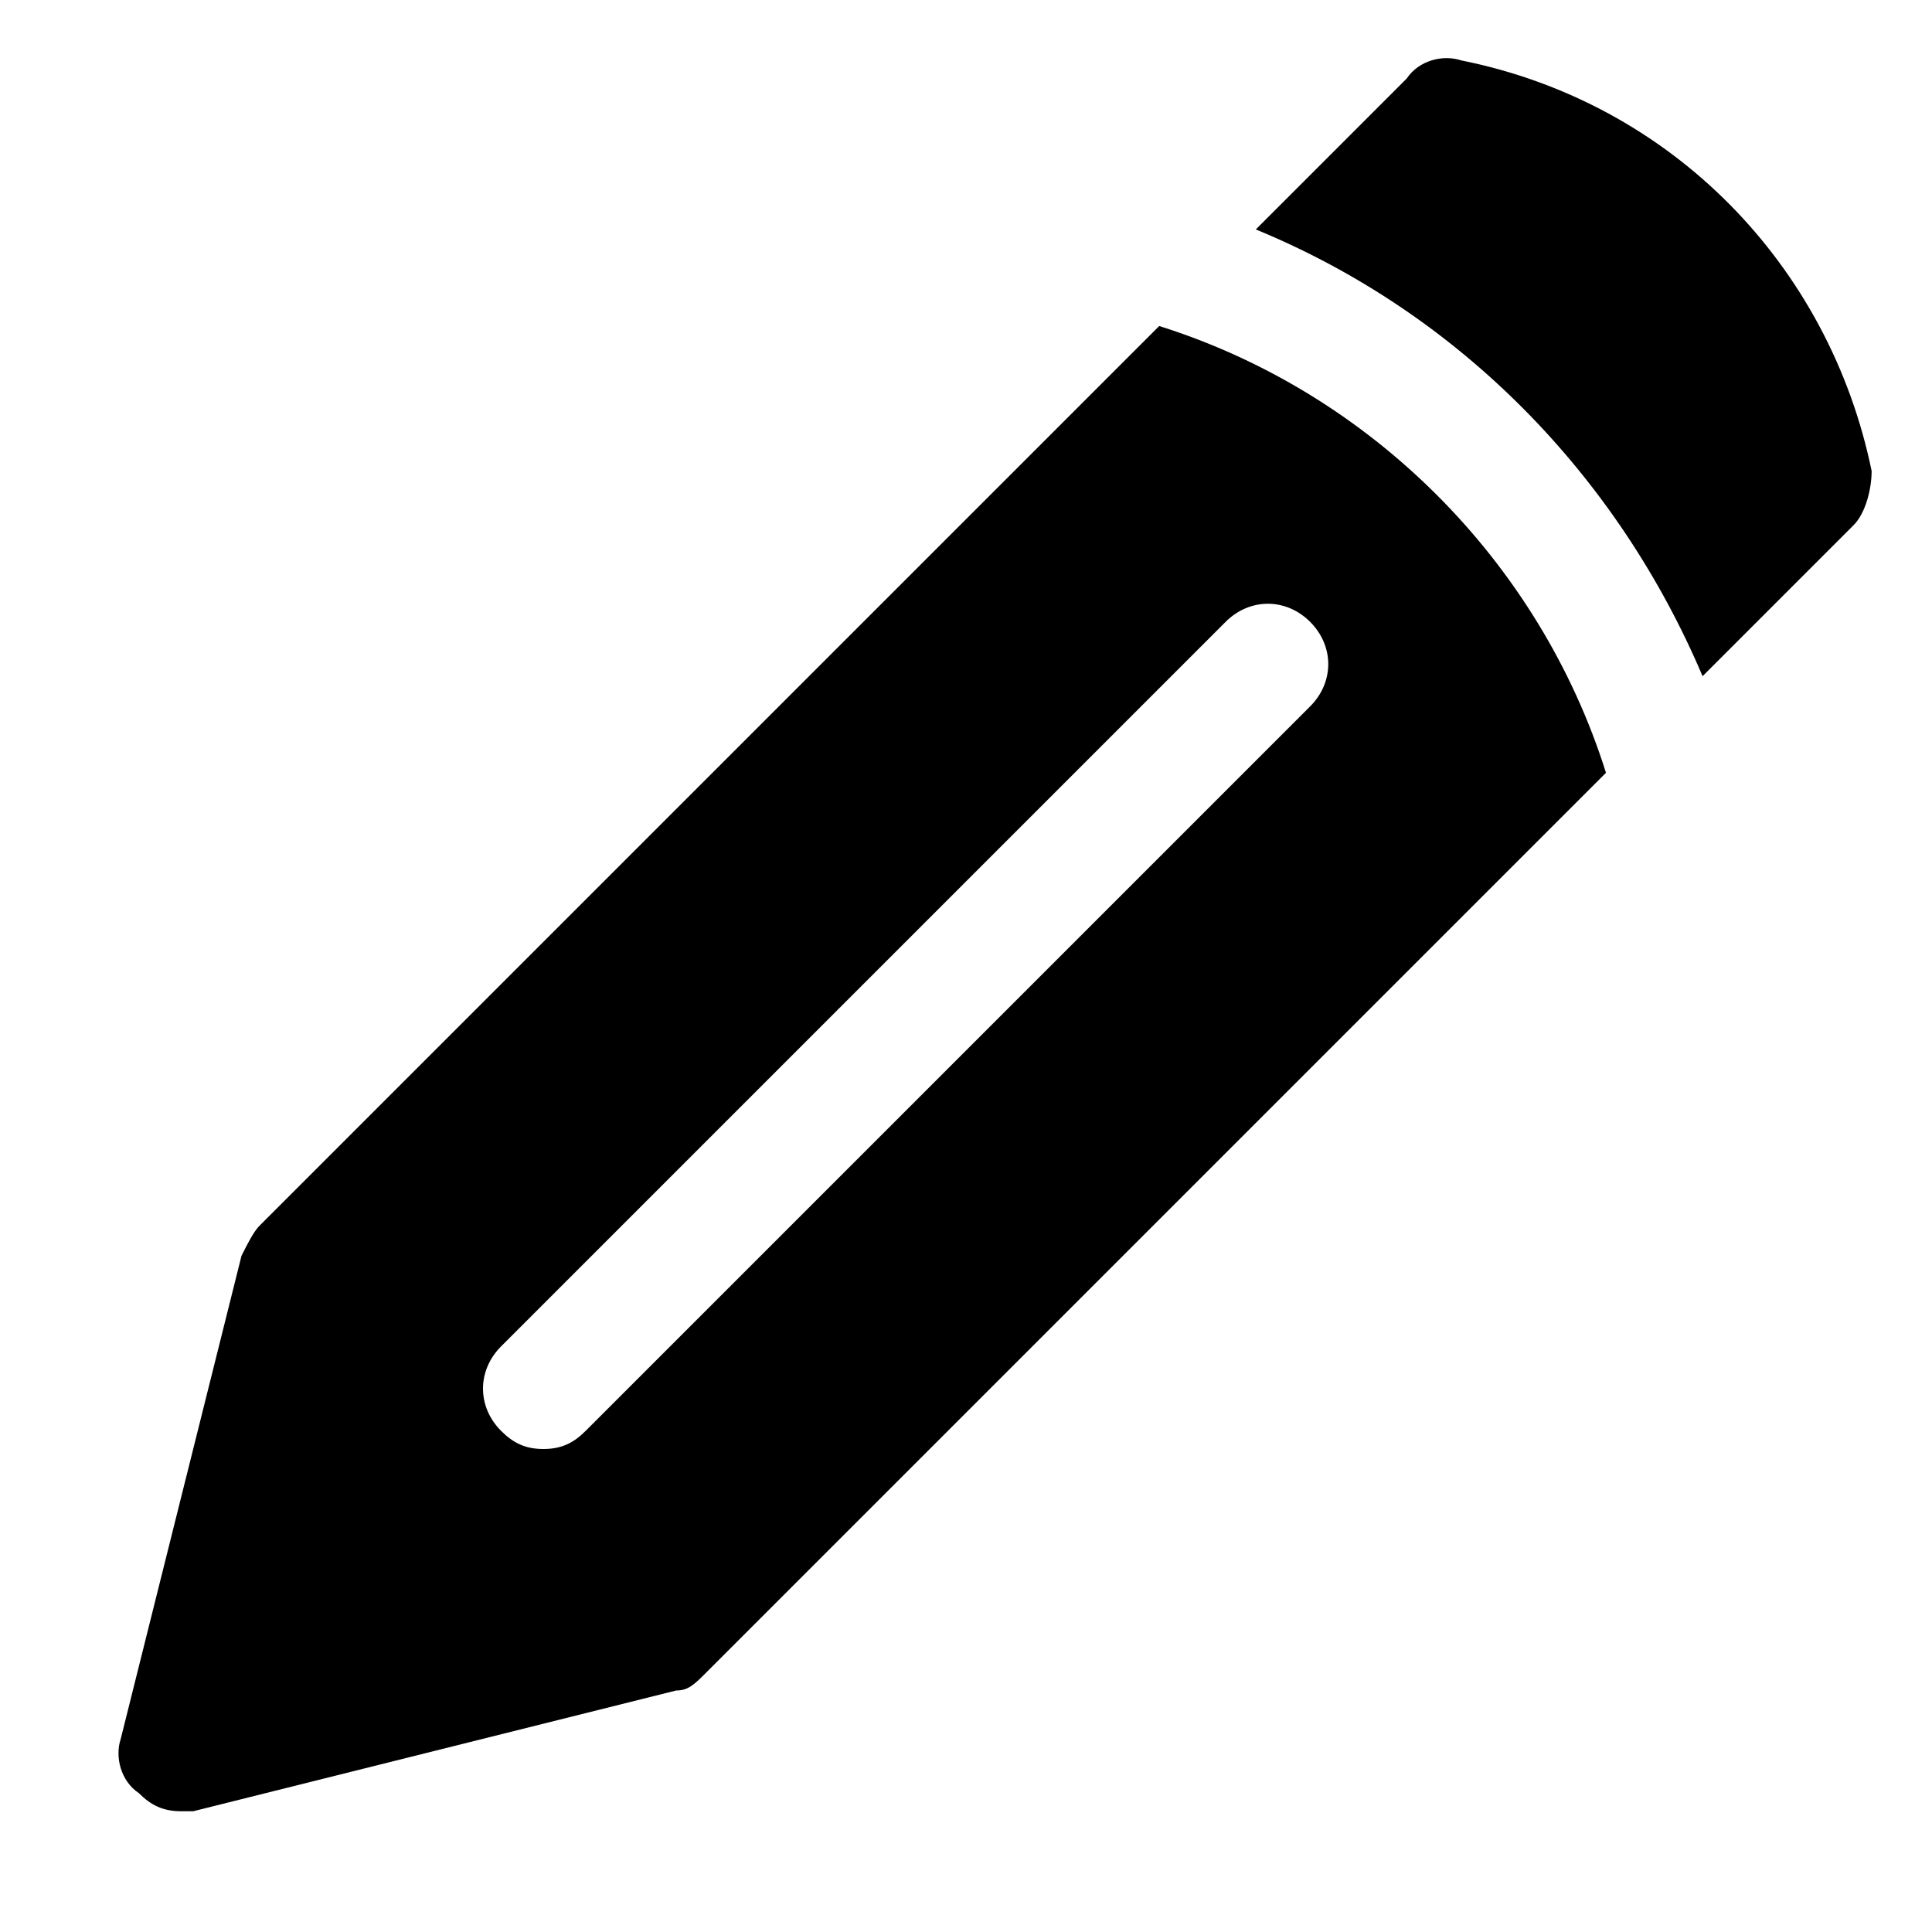
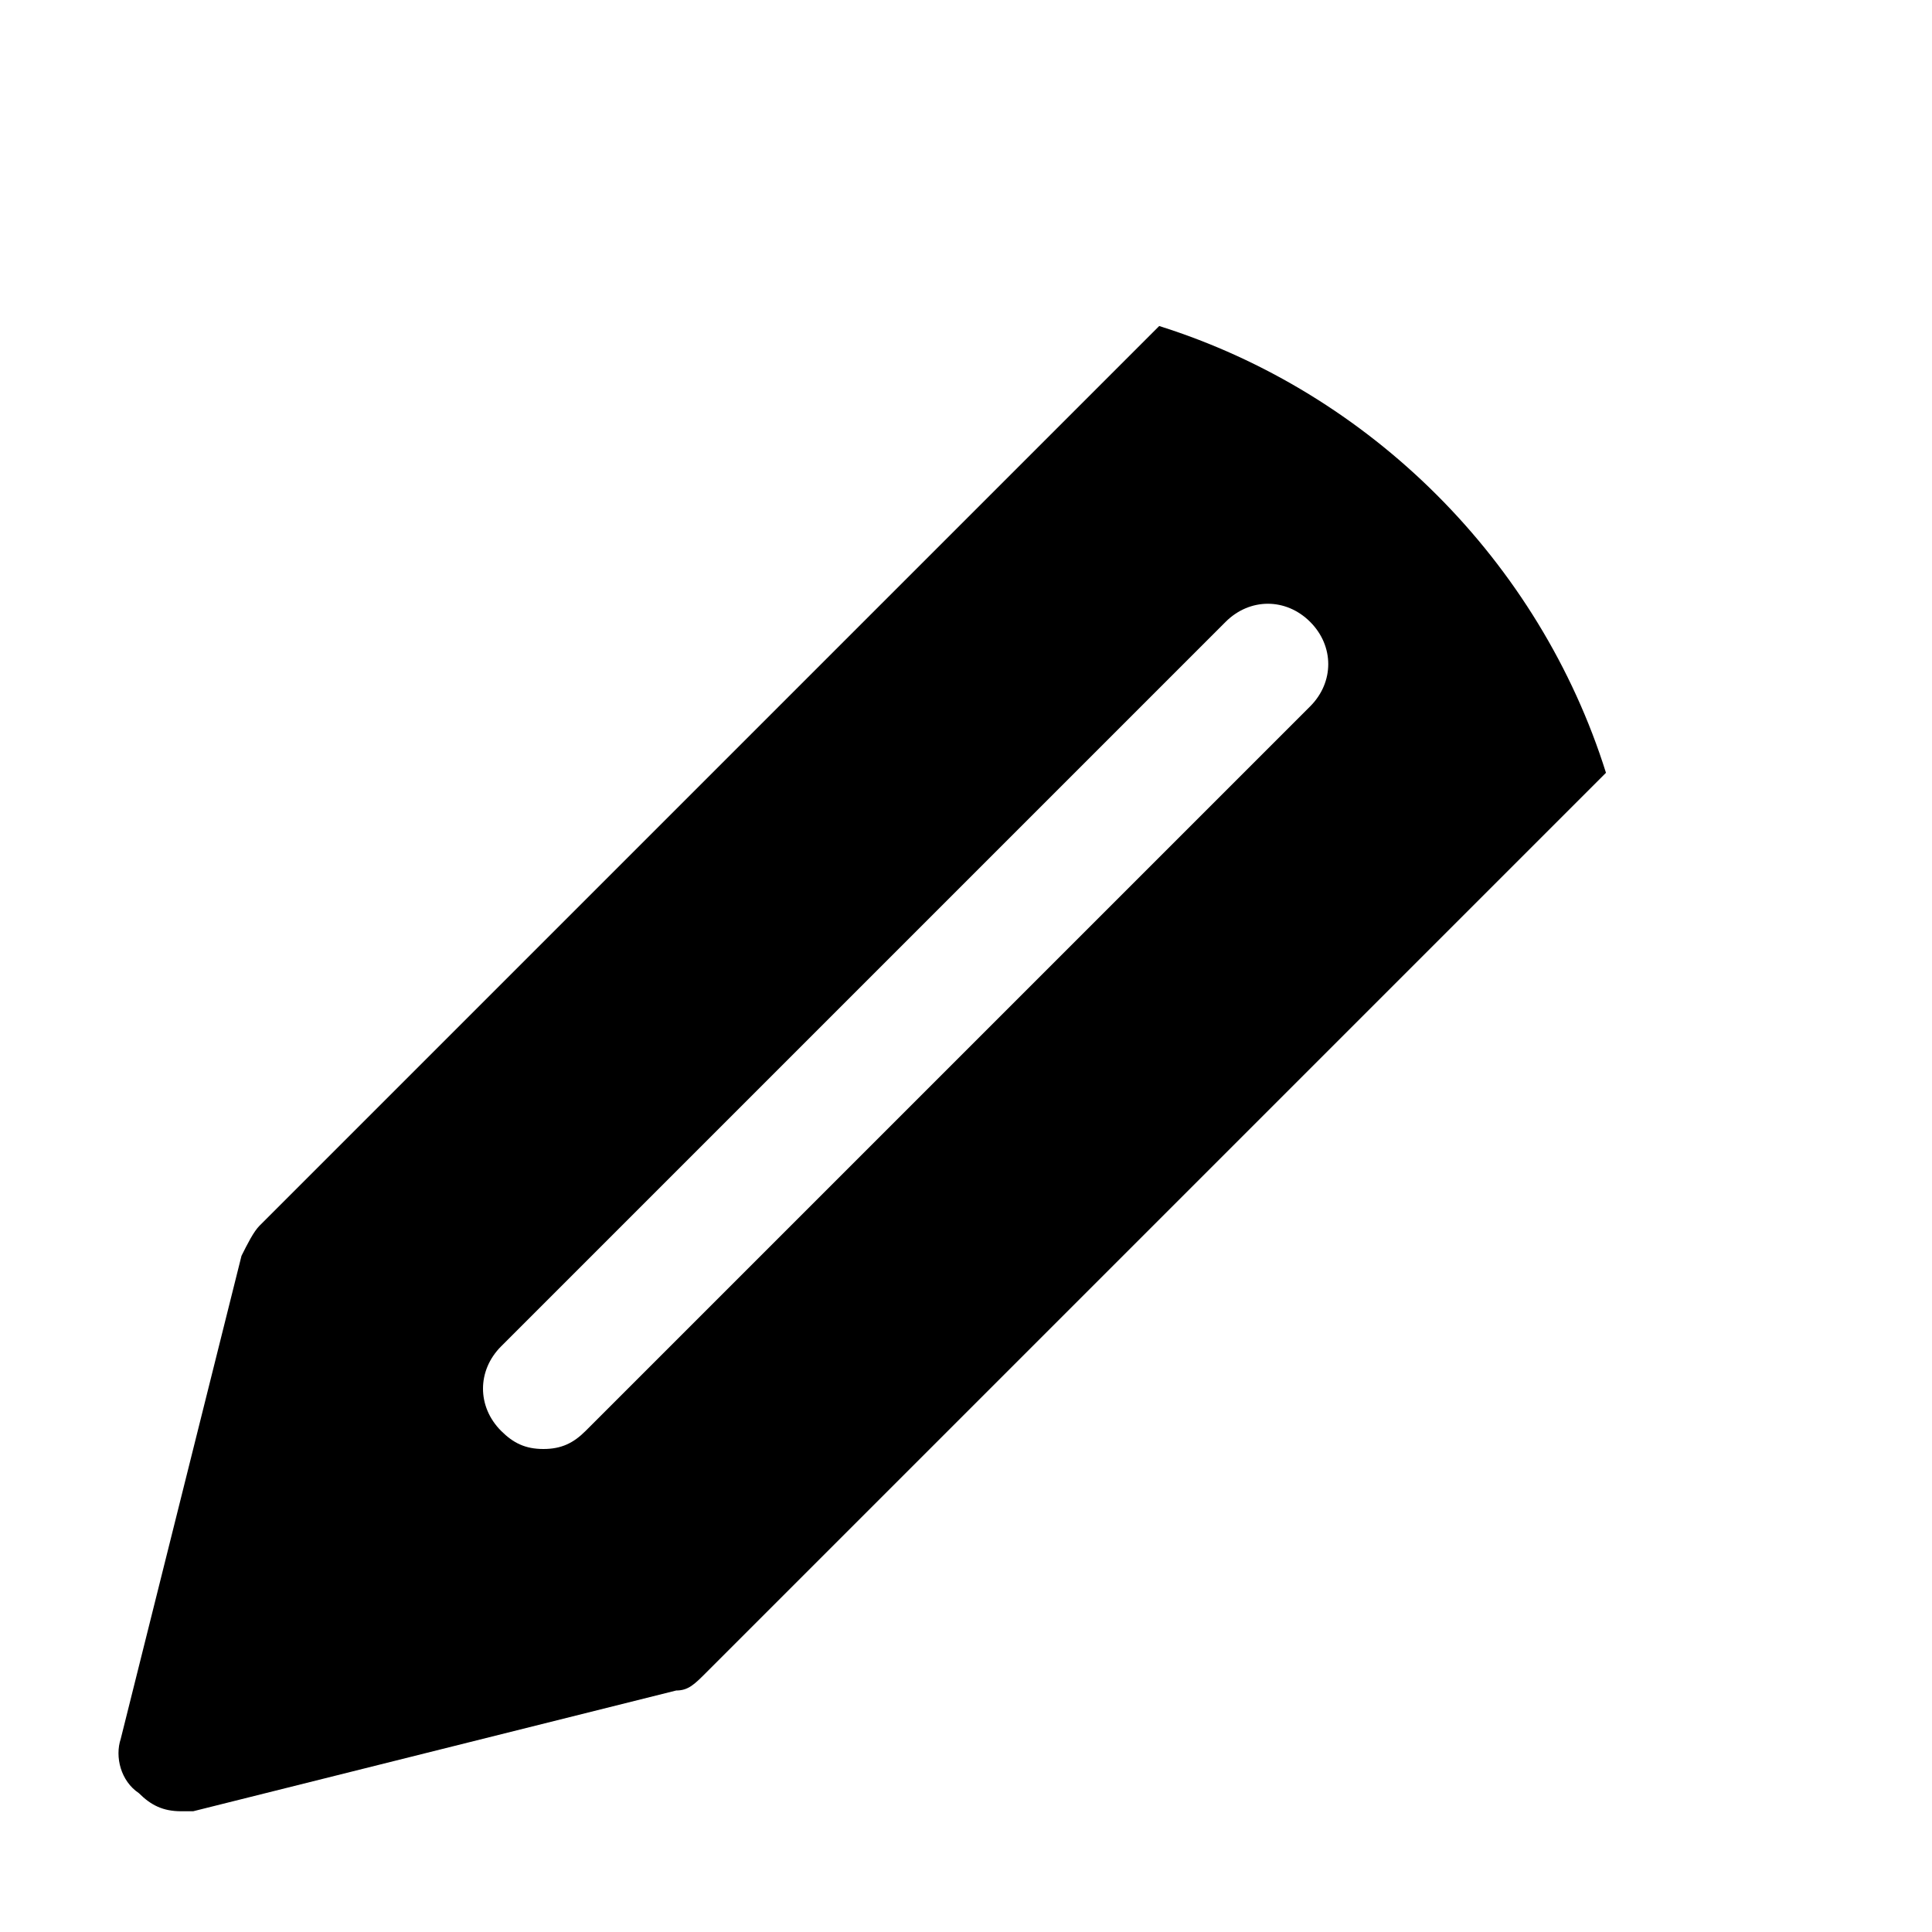
<svg xmlns="http://www.w3.org/2000/svg" fill="#000000" height="800px" width="800px" version="1.1" id="Icons" viewBox="0 0 32 32" xml:space="preserve">
  <g>
-     <path d="M31,7.8c-0.7-3.4-3.3-6.1-6.8-6.8c-0.3-0.1-0.7,0-0.9,0.3l-2.5,2.5c3.4,1.4,6,4.1,7.4,7.4l2.5-2.5C30.9,8.5,31,8.1,31,7.8z   " />
    <path d="M19.2,5.4L4.3,20.3c-0.1,0.1-0.2,0.3-0.3,0.5l-2,8c-0.1,0.3,0,0.7,0.3,0.9C2.5,29.9,2.7,30,3,30c0.1,0,0.2,0,0.2,0l8-2   c0.2,0,0.3-0.1,0.5-0.3l14.9-14.9C25.5,9.3,22.7,6.5,19.2,5.4z M21.7,11.7l-12,12C9.5,23.9,9.3,24,9,24s-0.5-0.1-0.7-0.3   c-0.4-0.4-0.4-1,0-1.4l12-12c0.4-0.4,1-0.4,1.4,0S22.1,11.3,21.7,11.7z" />
  </g>
</svg>